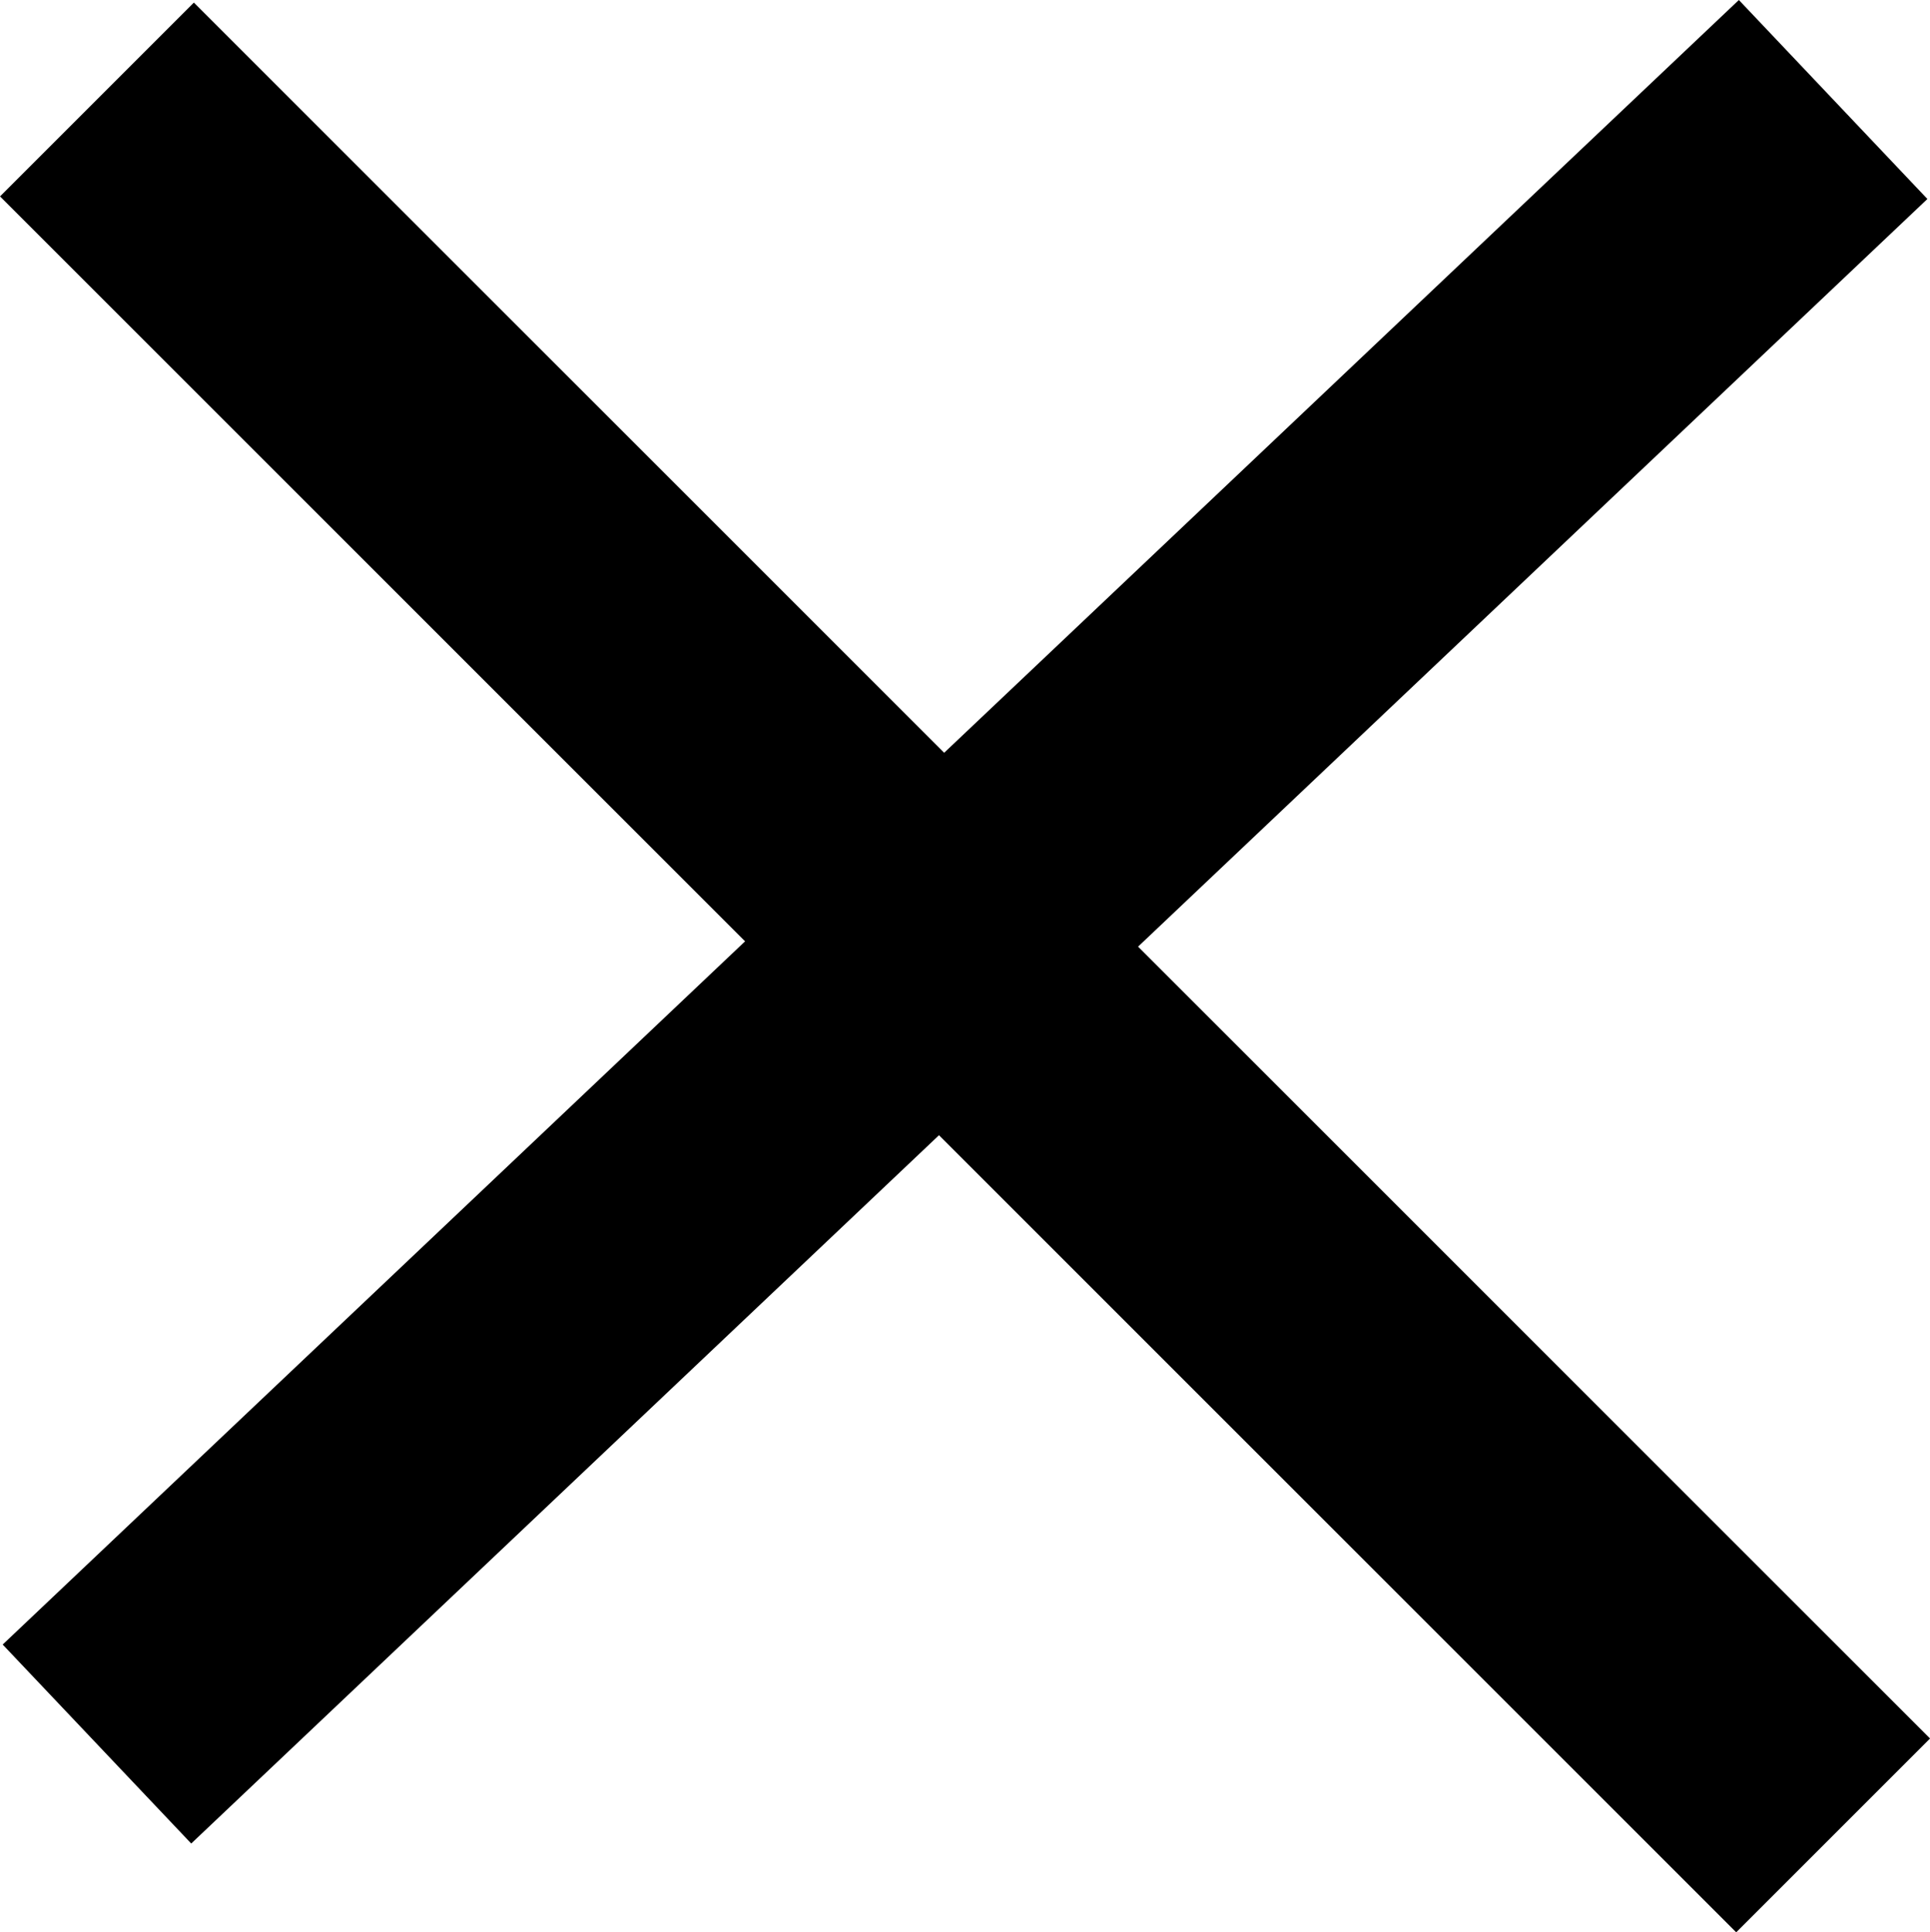
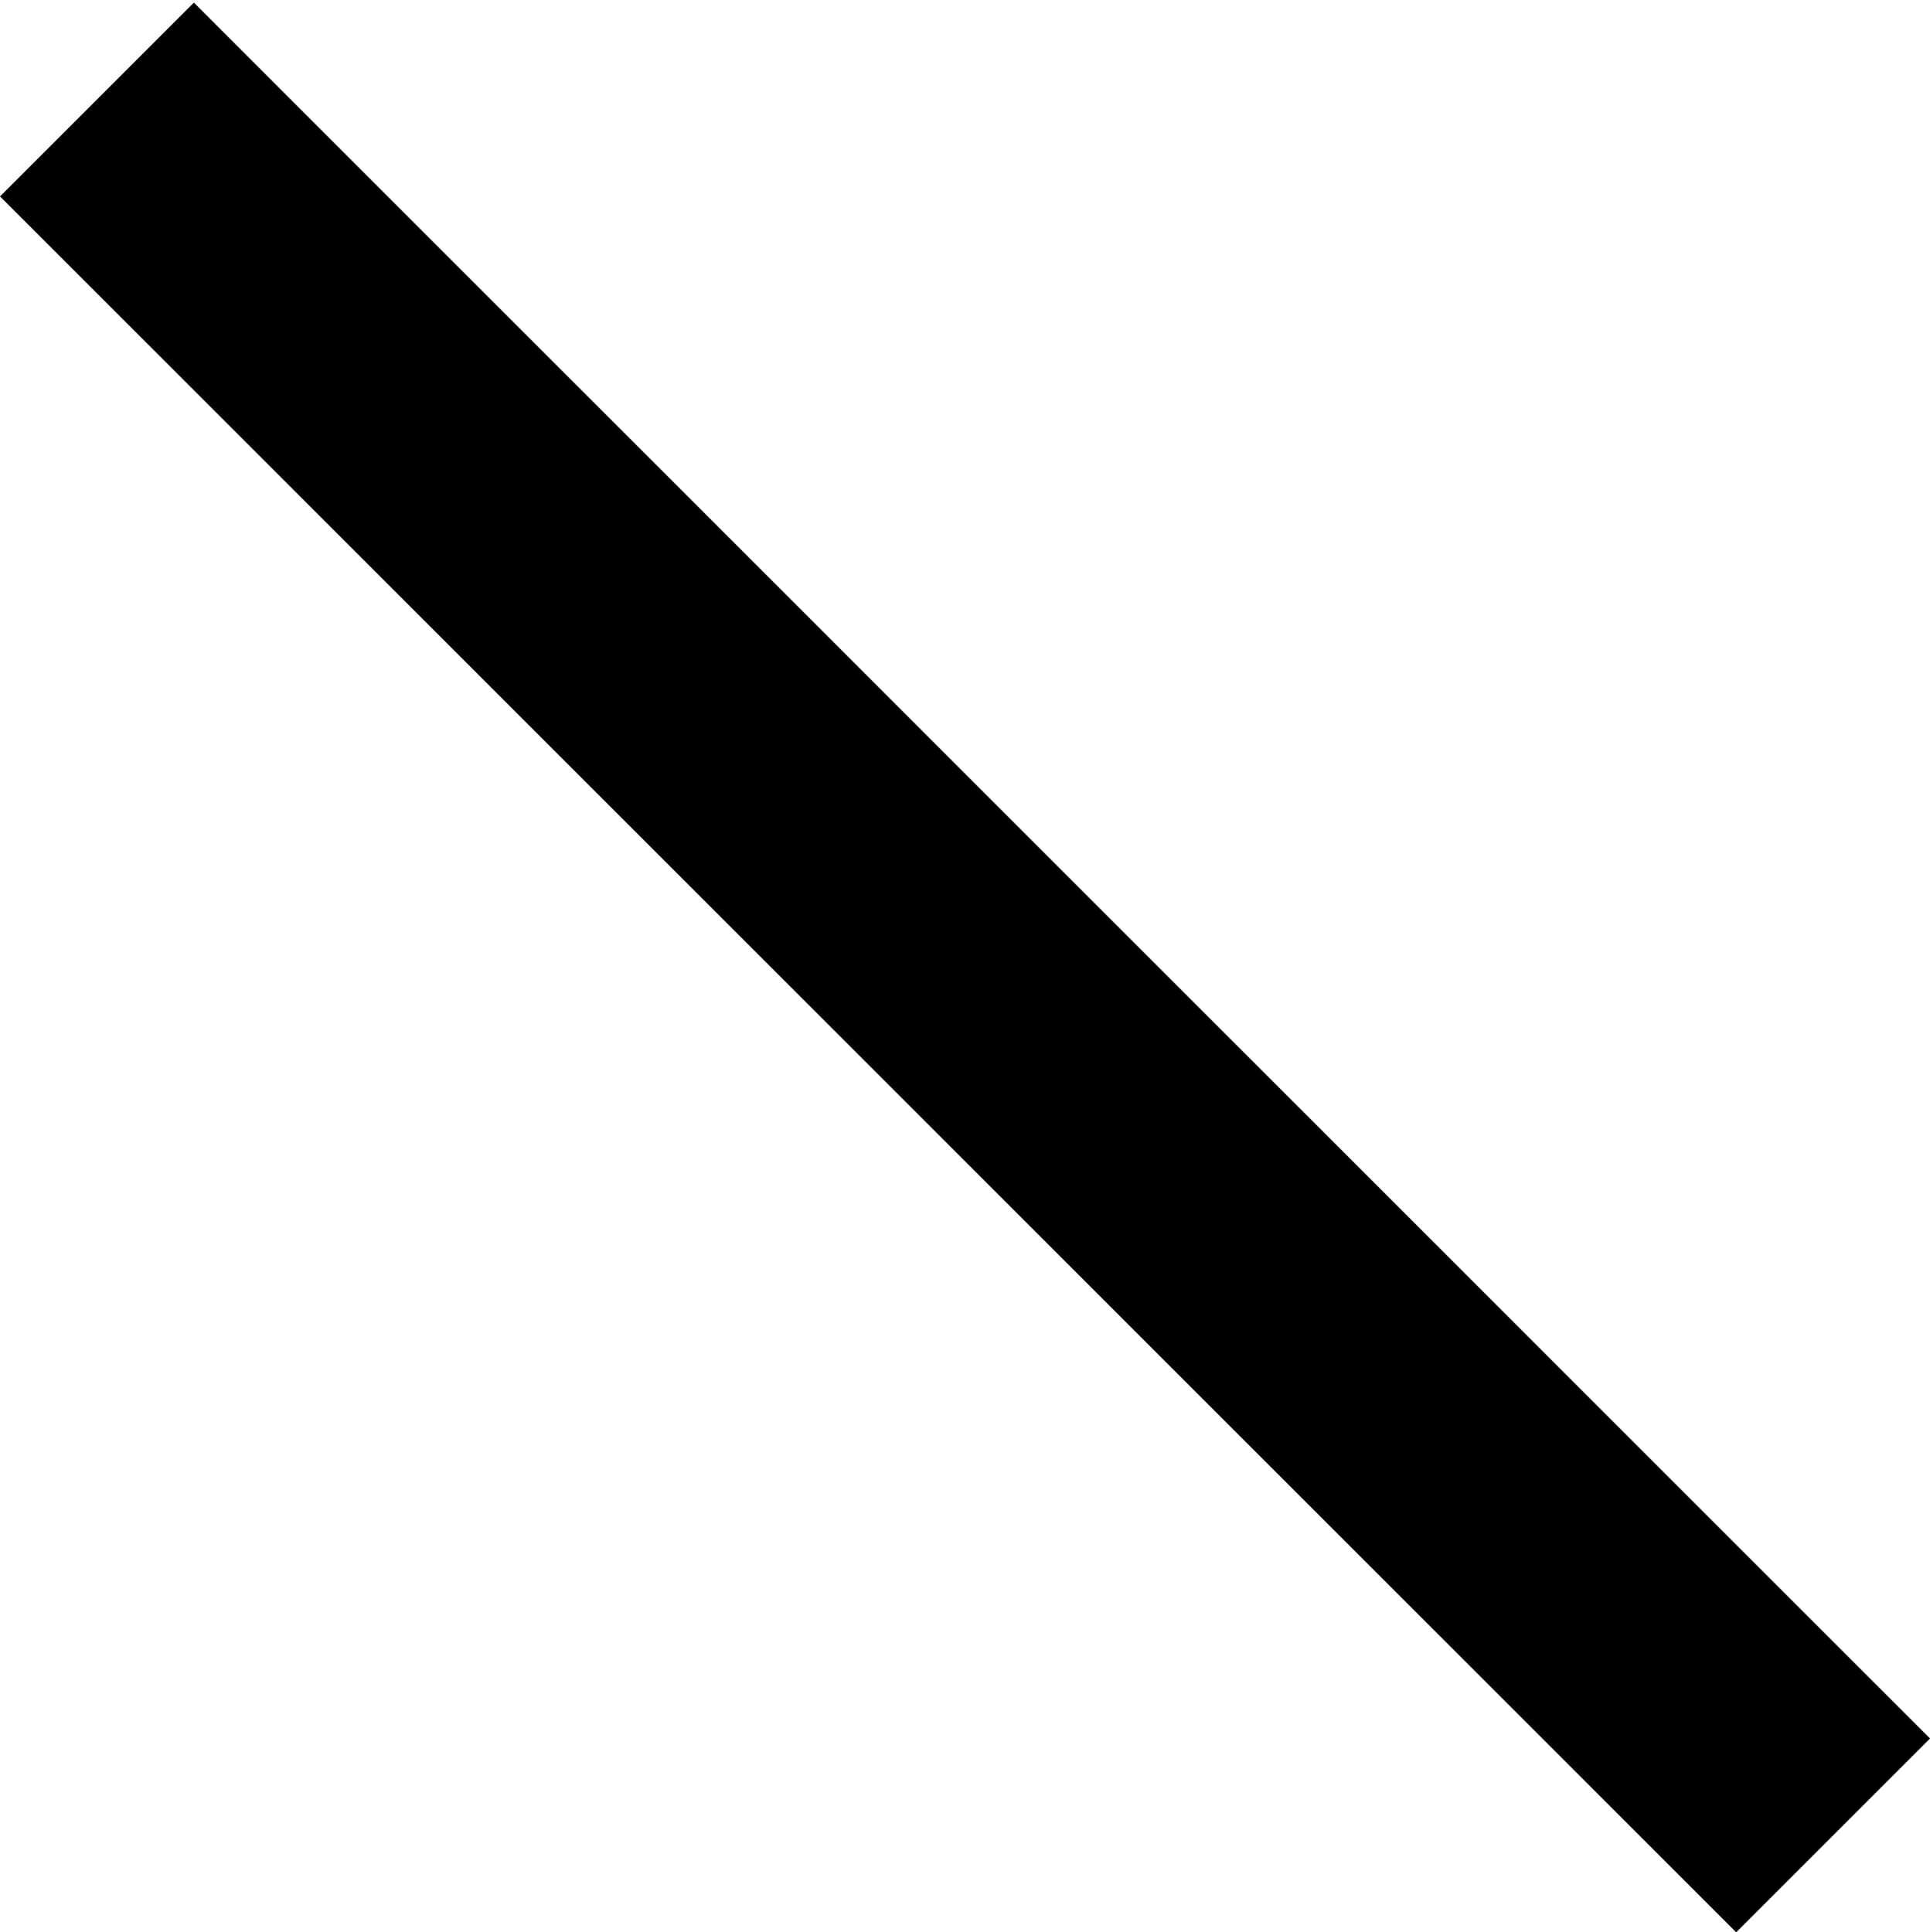
<svg xmlns="http://www.w3.org/2000/svg" width="21.121" height="21.149" viewBox="0 0 21.121 21.149">
  <g id="グループ_101" data-name="グループ 101" transform="translate(-1055.439 -5414.411)">
    <line id="線_10" data-name="線 10" x2="19" y2="19" transform="translate(1056.5 5415.5)" fill="none" stroke="#000" stroke-width="3" />
-     <line id="線_11" data-name="線 11" y1="18" x2="19" transform="translate(1056.5 5415.5)" fill="none" stroke="#000" stroke-width="3" />
  </g>
</svg>